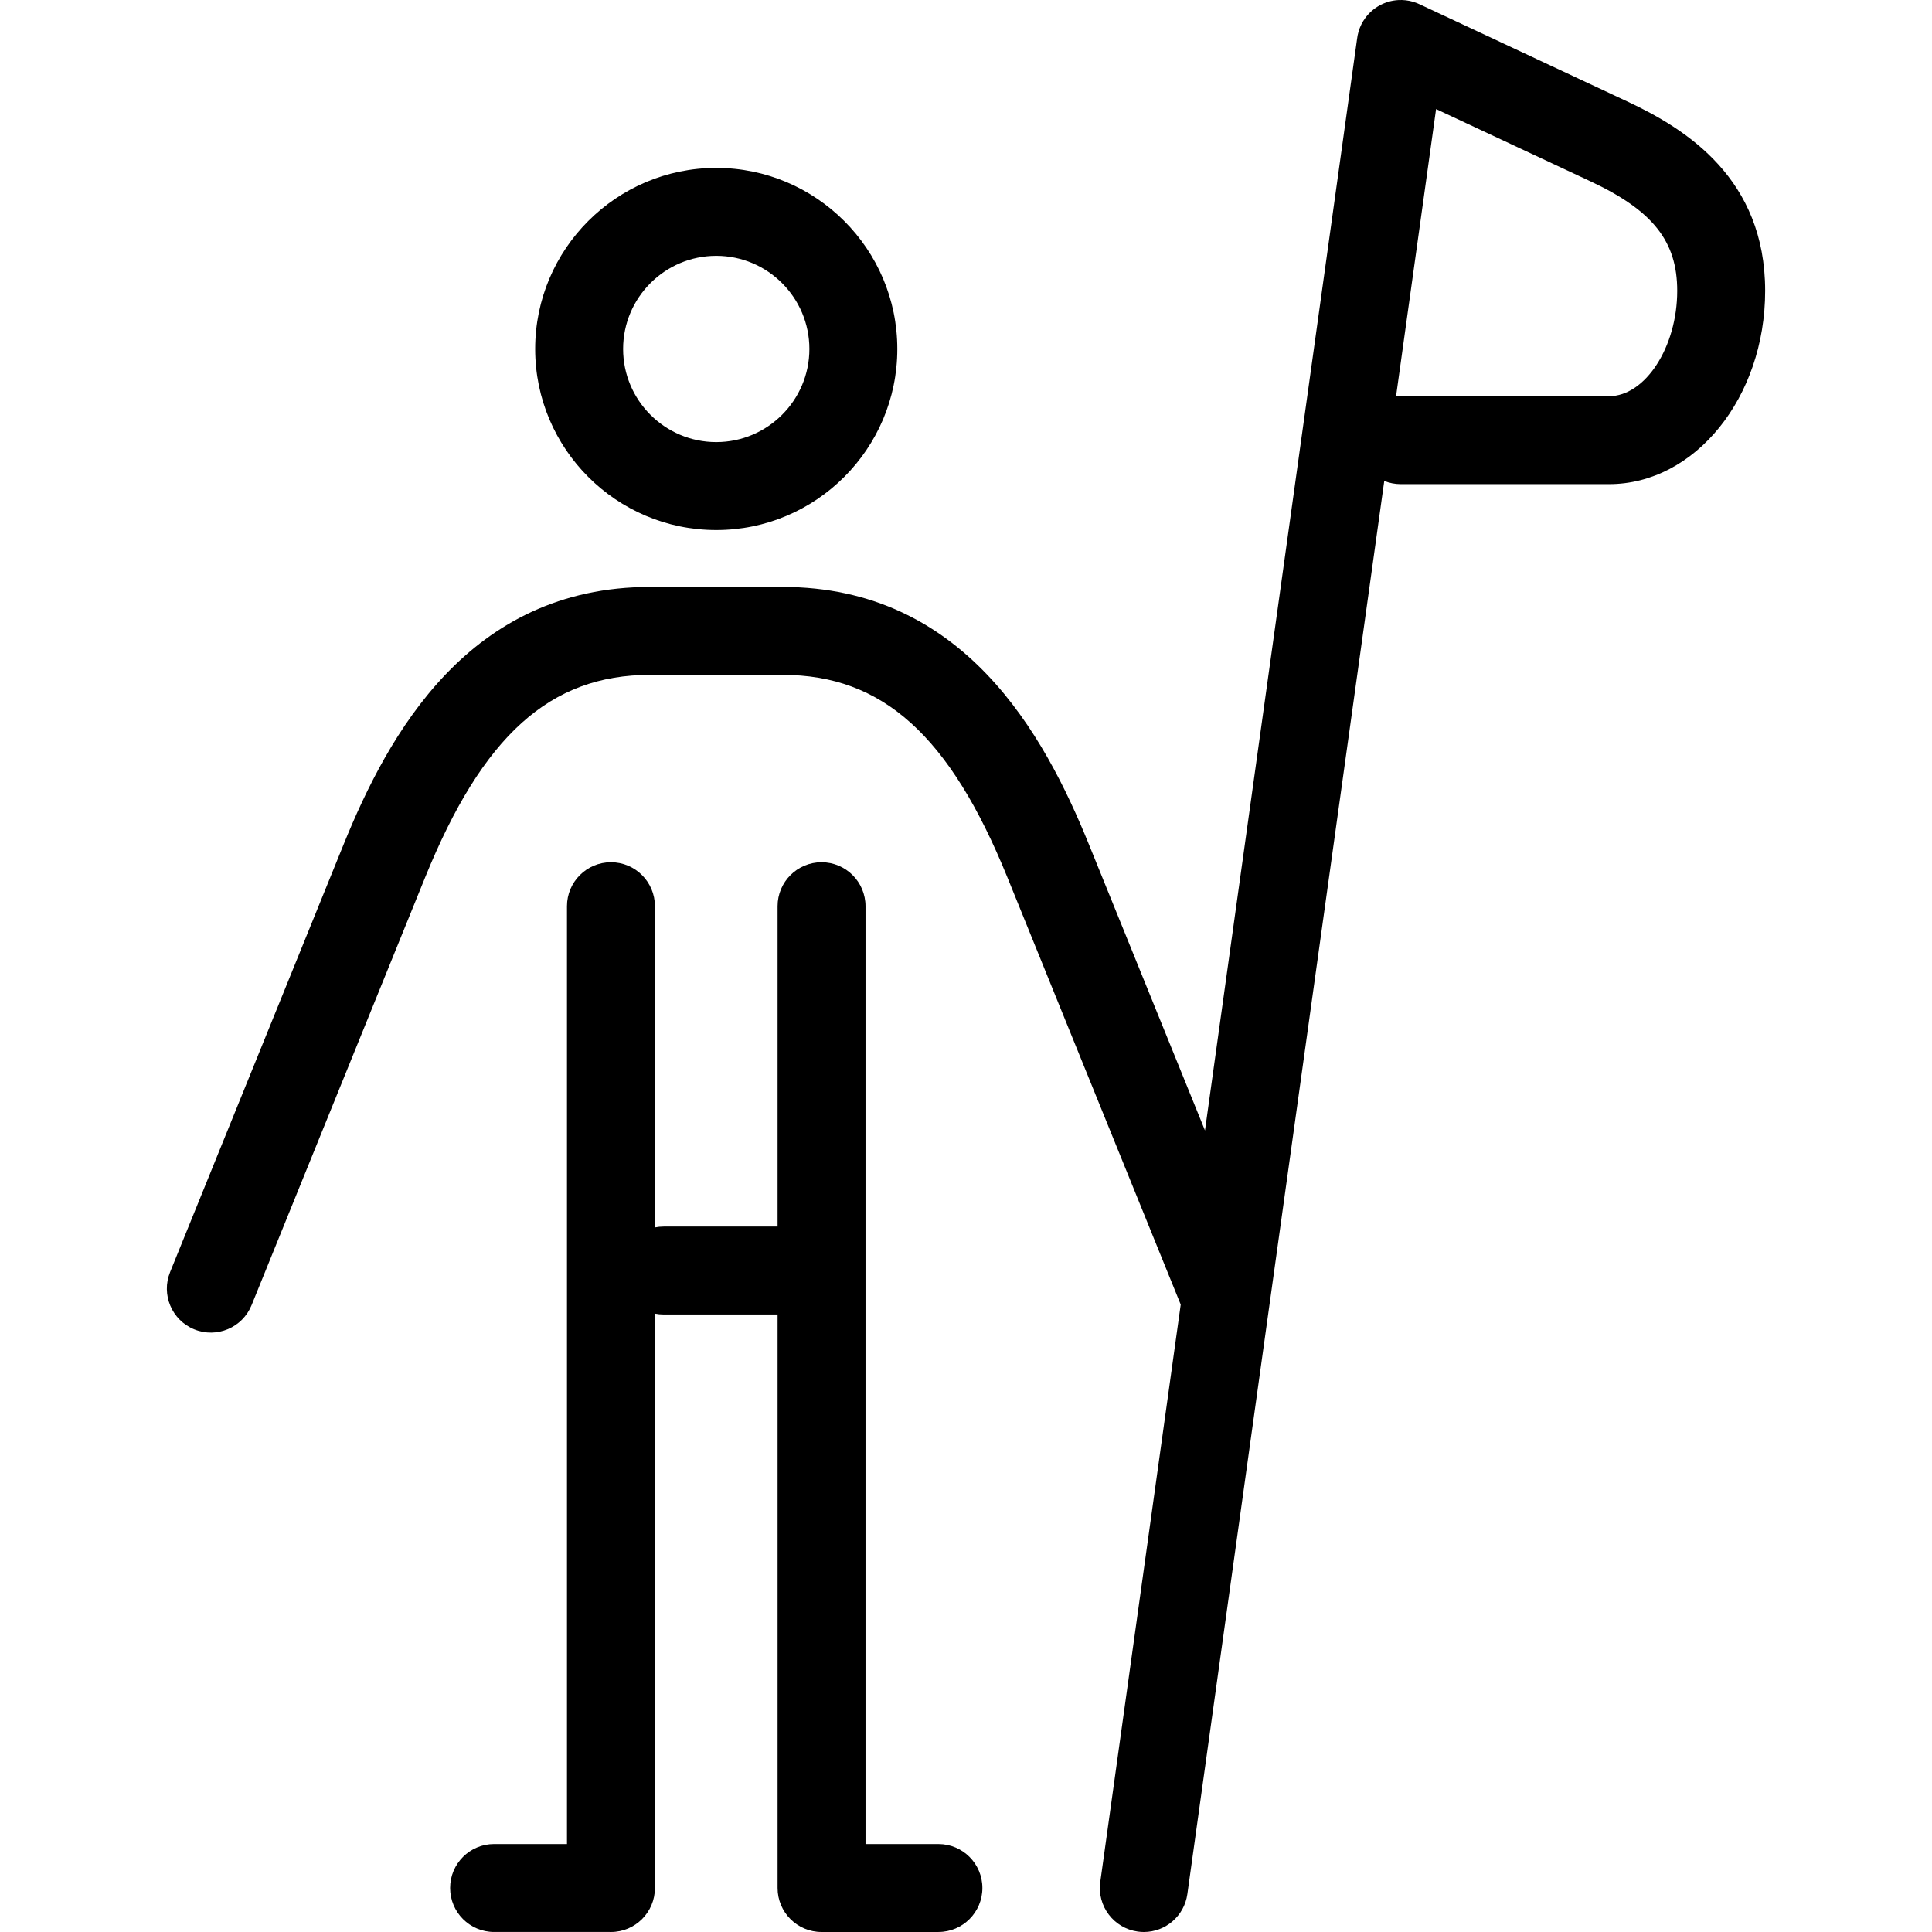
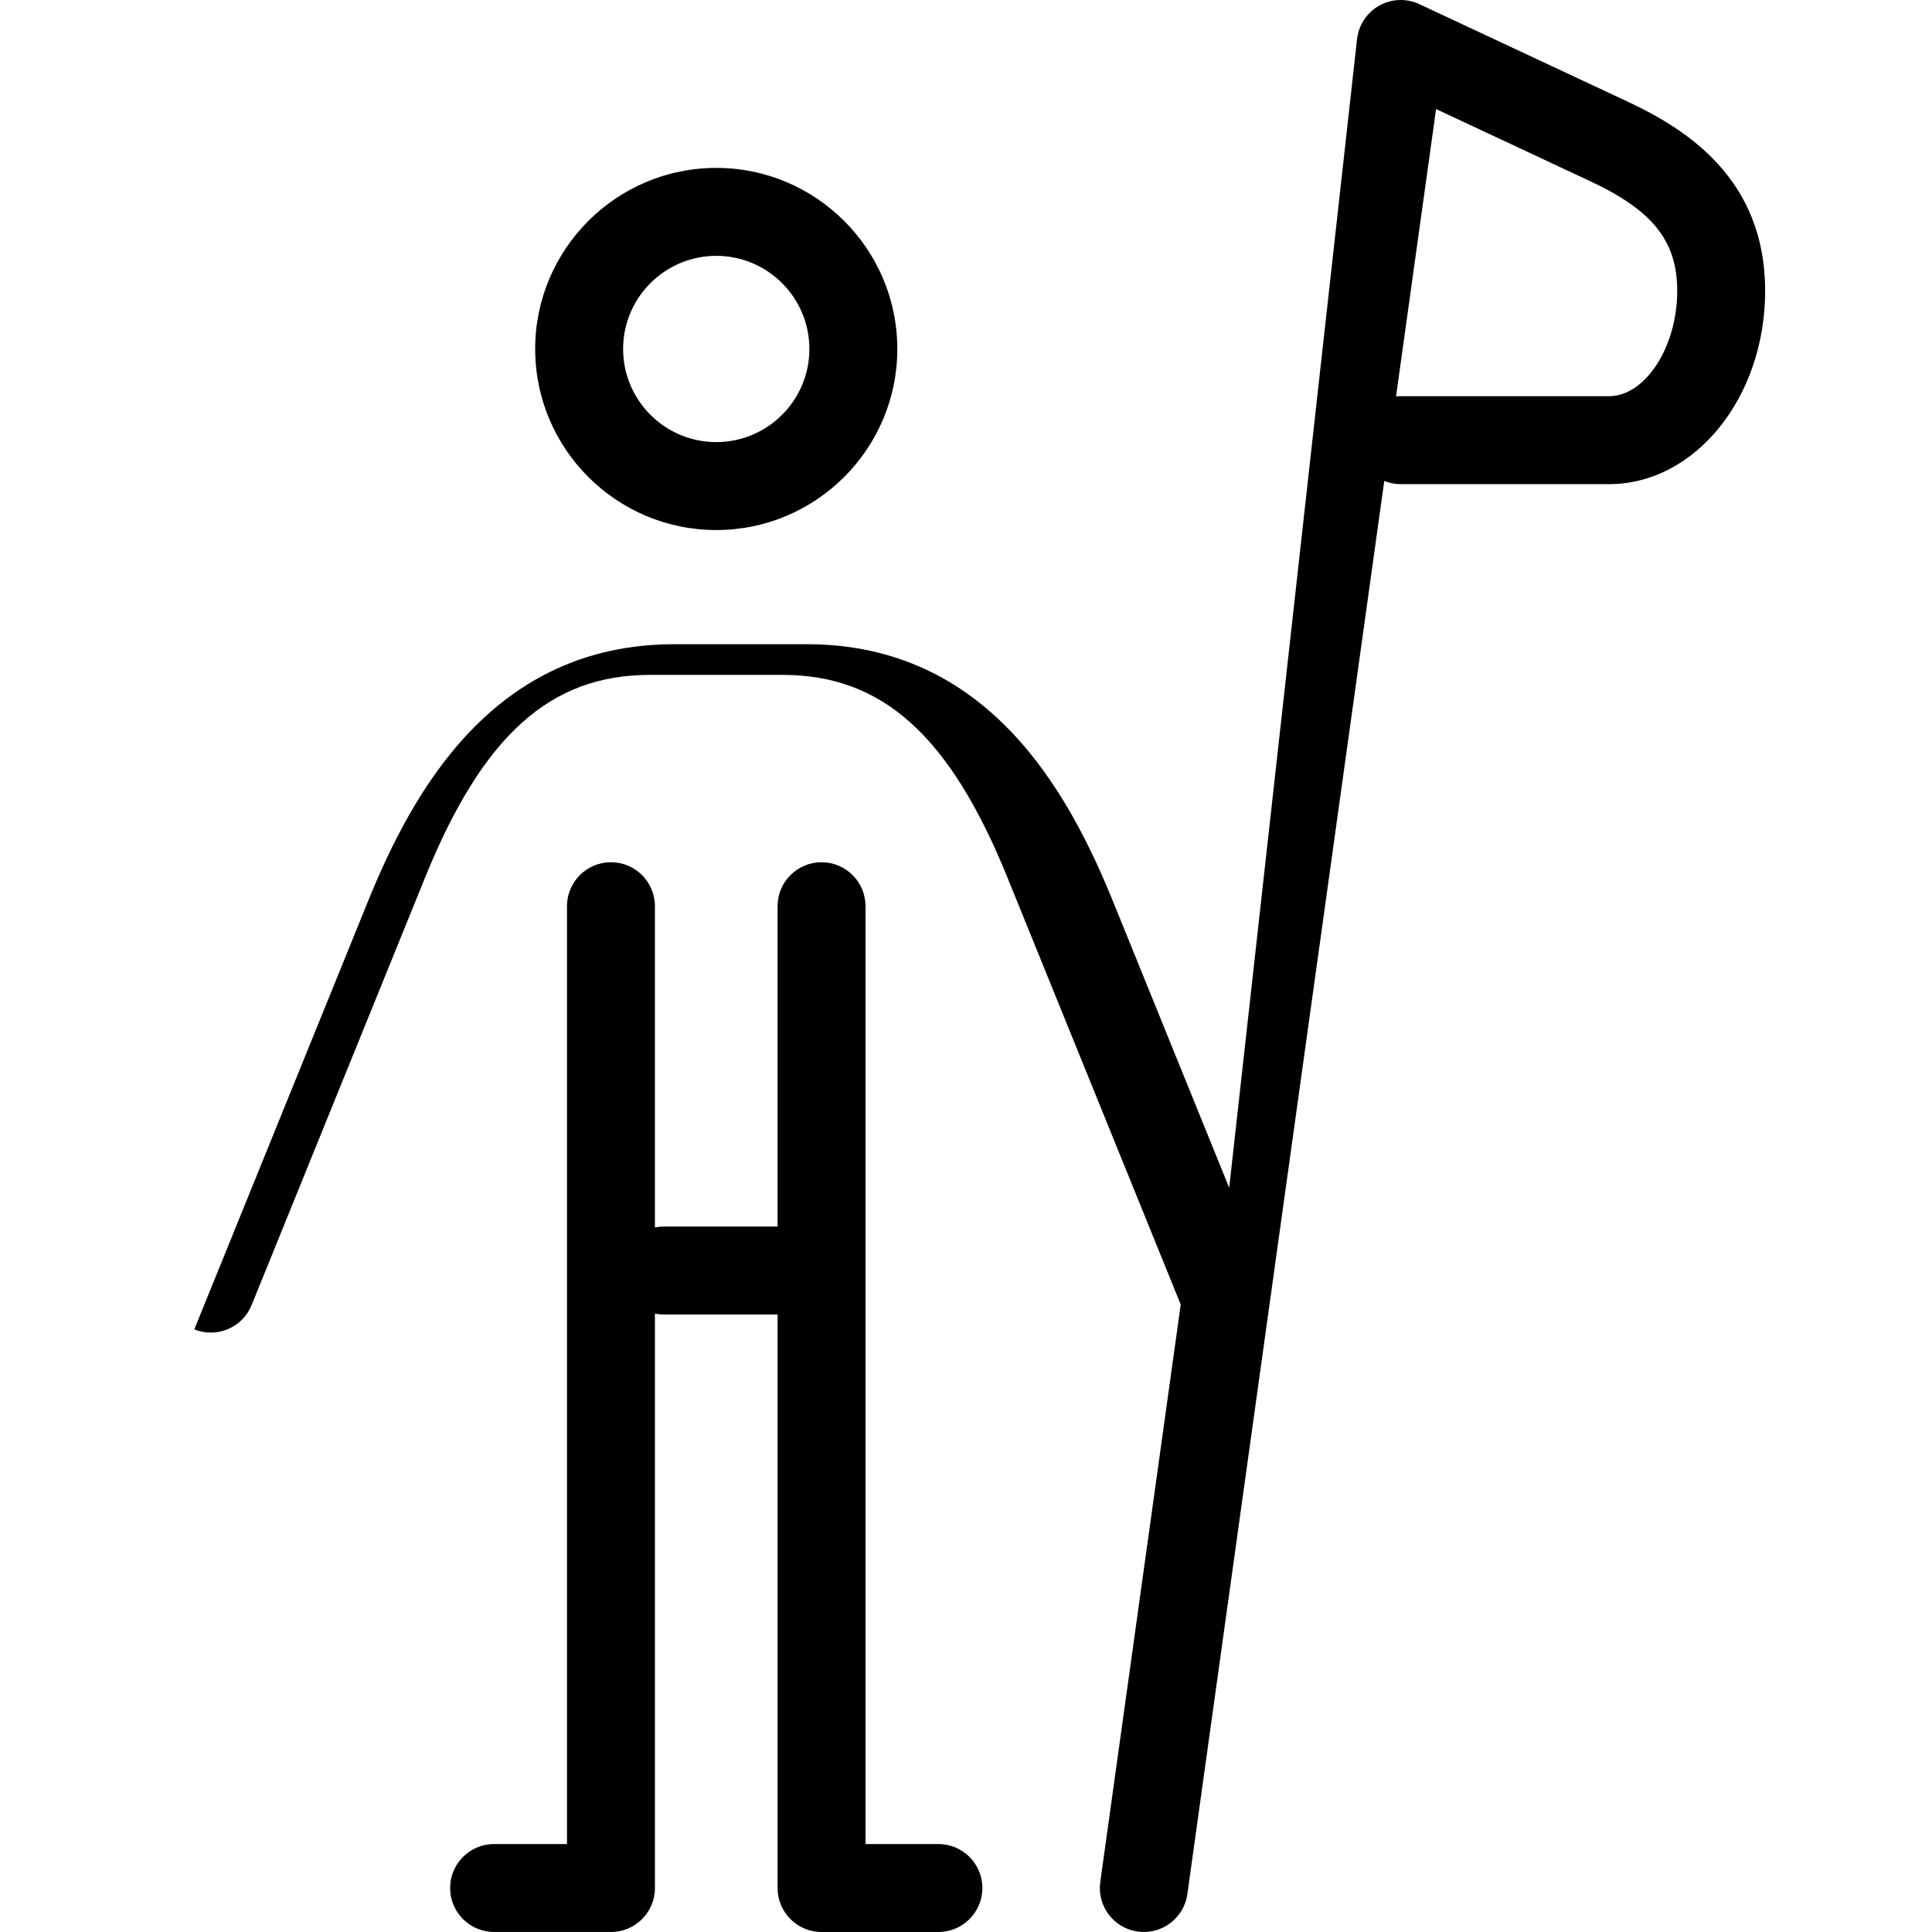
<svg xmlns="http://www.w3.org/2000/svg" version="1.1" id="Capa_1" x="0px" y="0px" viewBox="0 0 439.402 439.402" style="enable-background:new 0 0 439.402 439.402;" xml:space="preserve">
-   <path d="M260.154,439.402c-0.459,0-0.924-0.032-1.392-0.097c-5.47-0.762-9.287-5.814-8.524-11.284l18.297-131.315l-39.392-97.089  c-13.12-32.332-28.426-46.126-51.178-46.126h-30.125c-22.752,0-38.058,13.795-51.178,46.127l-39.445,97.219  c-2.076,5.117-7.906,7.584-13.026,5.506c-5.118-2.076-7.583-7.908-5.507-13.026l39.446-97.22  c10.209-25.159,28.543-58.607,69.71-58.607h30.125c41.167,0,59.501,33.448,69.71,58.606l26.377,65.011L308.643,8.85  c0.065-0.561,0.178-1.121,0.342-1.675c0.335-1.142,0.864-2.189,1.544-3.109c0.874-1.188,1.982-2.141,3.228-2.825  c1.284-0.708,2.732-1.139,4.252-1.225c1.132-0.064,2.283,0.061,3.411,0.396c0.561,0.166,1.1,0.378,1.611,0.632l47.151,22.07  c13.426,6.285,31.274,17.582,31.274,43.025c0,24.246-15.932,43.971-35.514,43.971h-47.363c-1.327,0-2.592-0.258-3.751-0.727  L270.046,430.78C269.349,435.782,265.064,439.402,260.154,439.402z M326.613,24.804l-9.107,65.363  c0.353-0.038,0.71-0.057,1.073-0.057h47.363c8.264,0,15.514-11.201,15.514-23.97c0-11.273-5.538-18.258-19.753-24.912  L326.613,24.804z M186.848,439.401c-5.523,0-10-4.477-10-10c0-0.004,0-0.004,0-0.004V298.961h-25.904  c-0.683,0-1.349-0.068-1.993-0.199v130.638c0,5.523-4.477,10-10,10c-0.094,0-0.188-0.001-0.281-0.004h-26.297  c-5.523,0-10-4.477-10-10s4.477-10,10-10h16.578V206.102c0-5.523,4.477-10,10-10s10,4.477,10,10v73.058  c0.644-0.13,1.311-0.199,1.993-0.199h25.904v-72.859c0-5.523,4.477-10,10-10s10,4.477,10,10v213.295h16.581c5.523,0,10,4.477,10,10  s-4.477,10-10,10h-26.3C187.036,439.399,186.943,439.401,186.848,439.401z M162.899,120.549c-22.708,0-41.182-18.473-41.182-41.18  c0-22.708,18.474-41.183,41.182-41.183s41.182,18.475,41.182,41.183C204.081,102.075,185.607,120.549,162.899,120.549z   M162.899,58.186c-11.68,0-21.182,9.502-21.182,21.183c0,11.679,9.502,21.18,21.182,21.18s21.182-9.501,21.182-21.18  C184.081,67.689,174.579,58.186,162.899,58.186z" />
+   <path d="M260.154,439.402c-0.459,0-0.924-0.032-1.392-0.097c-5.47-0.762-9.287-5.814-8.524-11.284l18.297-131.315l-39.392-97.089  c-13.12-32.332-28.426-46.126-51.178-46.126h-30.125c-22.752,0-38.058,13.795-51.178,46.127l-39.445,97.219  c-2.076,5.117-7.906,7.584-13.026,5.506l39.446-97.22  c10.209-25.159,28.543-58.607,69.71-58.607h30.125c41.167,0,59.501,33.448,69.71,58.606l26.377,65.011L308.643,8.85  c0.065-0.561,0.178-1.121,0.342-1.675c0.335-1.142,0.864-2.189,1.544-3.109c0.874-1.188,1.982-2.141,3.228-2.825  c1.284-0.708,2.732-1.139,4.252-1.225c1.132-0.064,2.283,0.061,3.411,0.396c0.561,0.166,1.1,0.378,1.611,0.632l47.151,22.07  c13.426,6.285,31.274,17.582,31.274,43.025c0,24.246-15.932,43.971-35.514,43.971h-47.363c-1.327,0-2.592-0.258-3.751-0.727  L270.046,430.78C269.349,435.782,265.064,439.402,260.154,439.402z M326.613,24.804l-9.107,65.363  c0.353-0.038,0.71-0.057,1.073-0.057h47.363c8.264,0,15.514-11.201,15.514-23.97c0-11.273-5.538-18.258-19.753-24.912  L326.613,24.804z M186.848,439.401c-5.523,0-10-4.477-10-10c0-0.004,0-0.004,0-0.004V298.961h-25.904  c-0.683,0-1.349-0.068-1.993-0.199v130.638c0,5.523-4.477,10-10,10c-0.094,0-0.188-0.001-0.281-0.004h-26.297  c-5.523,0-10-4.477-10-10s4.477-10,10-10h16.578V206.102c0-5.523,4.477-10,10-10s10,4.477,10,10v73.058  c0.644-0.13,1.311-0.199,1.993-0.199h25.904v-72.859c0-5.523,4.477-10,10-10s10,4.477,10,10v213.295h16.581c5.523,0,10,4.477,10,10  s-4.477,10-10,10h-26.3C187.036,439.399,186.943,439.401,186.848,439.401z M162.899,120.549c-22.708,0-41.182-18.473-41.182-41.18  c0-22.708,18.474-41.183,41.182-41.183s41.182,18.475,41.182,41.183C204.081,102.075,185.607,120.549,162.899,120.549z   M162.899,58.186c-11.68,0-21.182,9.502-21.182,21.183c0,11.679,9.502,21.18,21.182,21.18s21.182-9.501,21.182-21.18  C184.081,67.689,174.579,58.186,162.899,58.186z" />
  <g>
</g>
  <g>
</g>
  <g>
</g>
  <g>
</g>
  <g>
</g>
  <g>
</g>
  <g>
</g>
  <g>
</g>
  <g>
</g>
  <g>
</g>
  <g>
</g>
  <g>
</g>
  <g>
</g>
  <g>
</g>
  <g>
</g>
</svg>